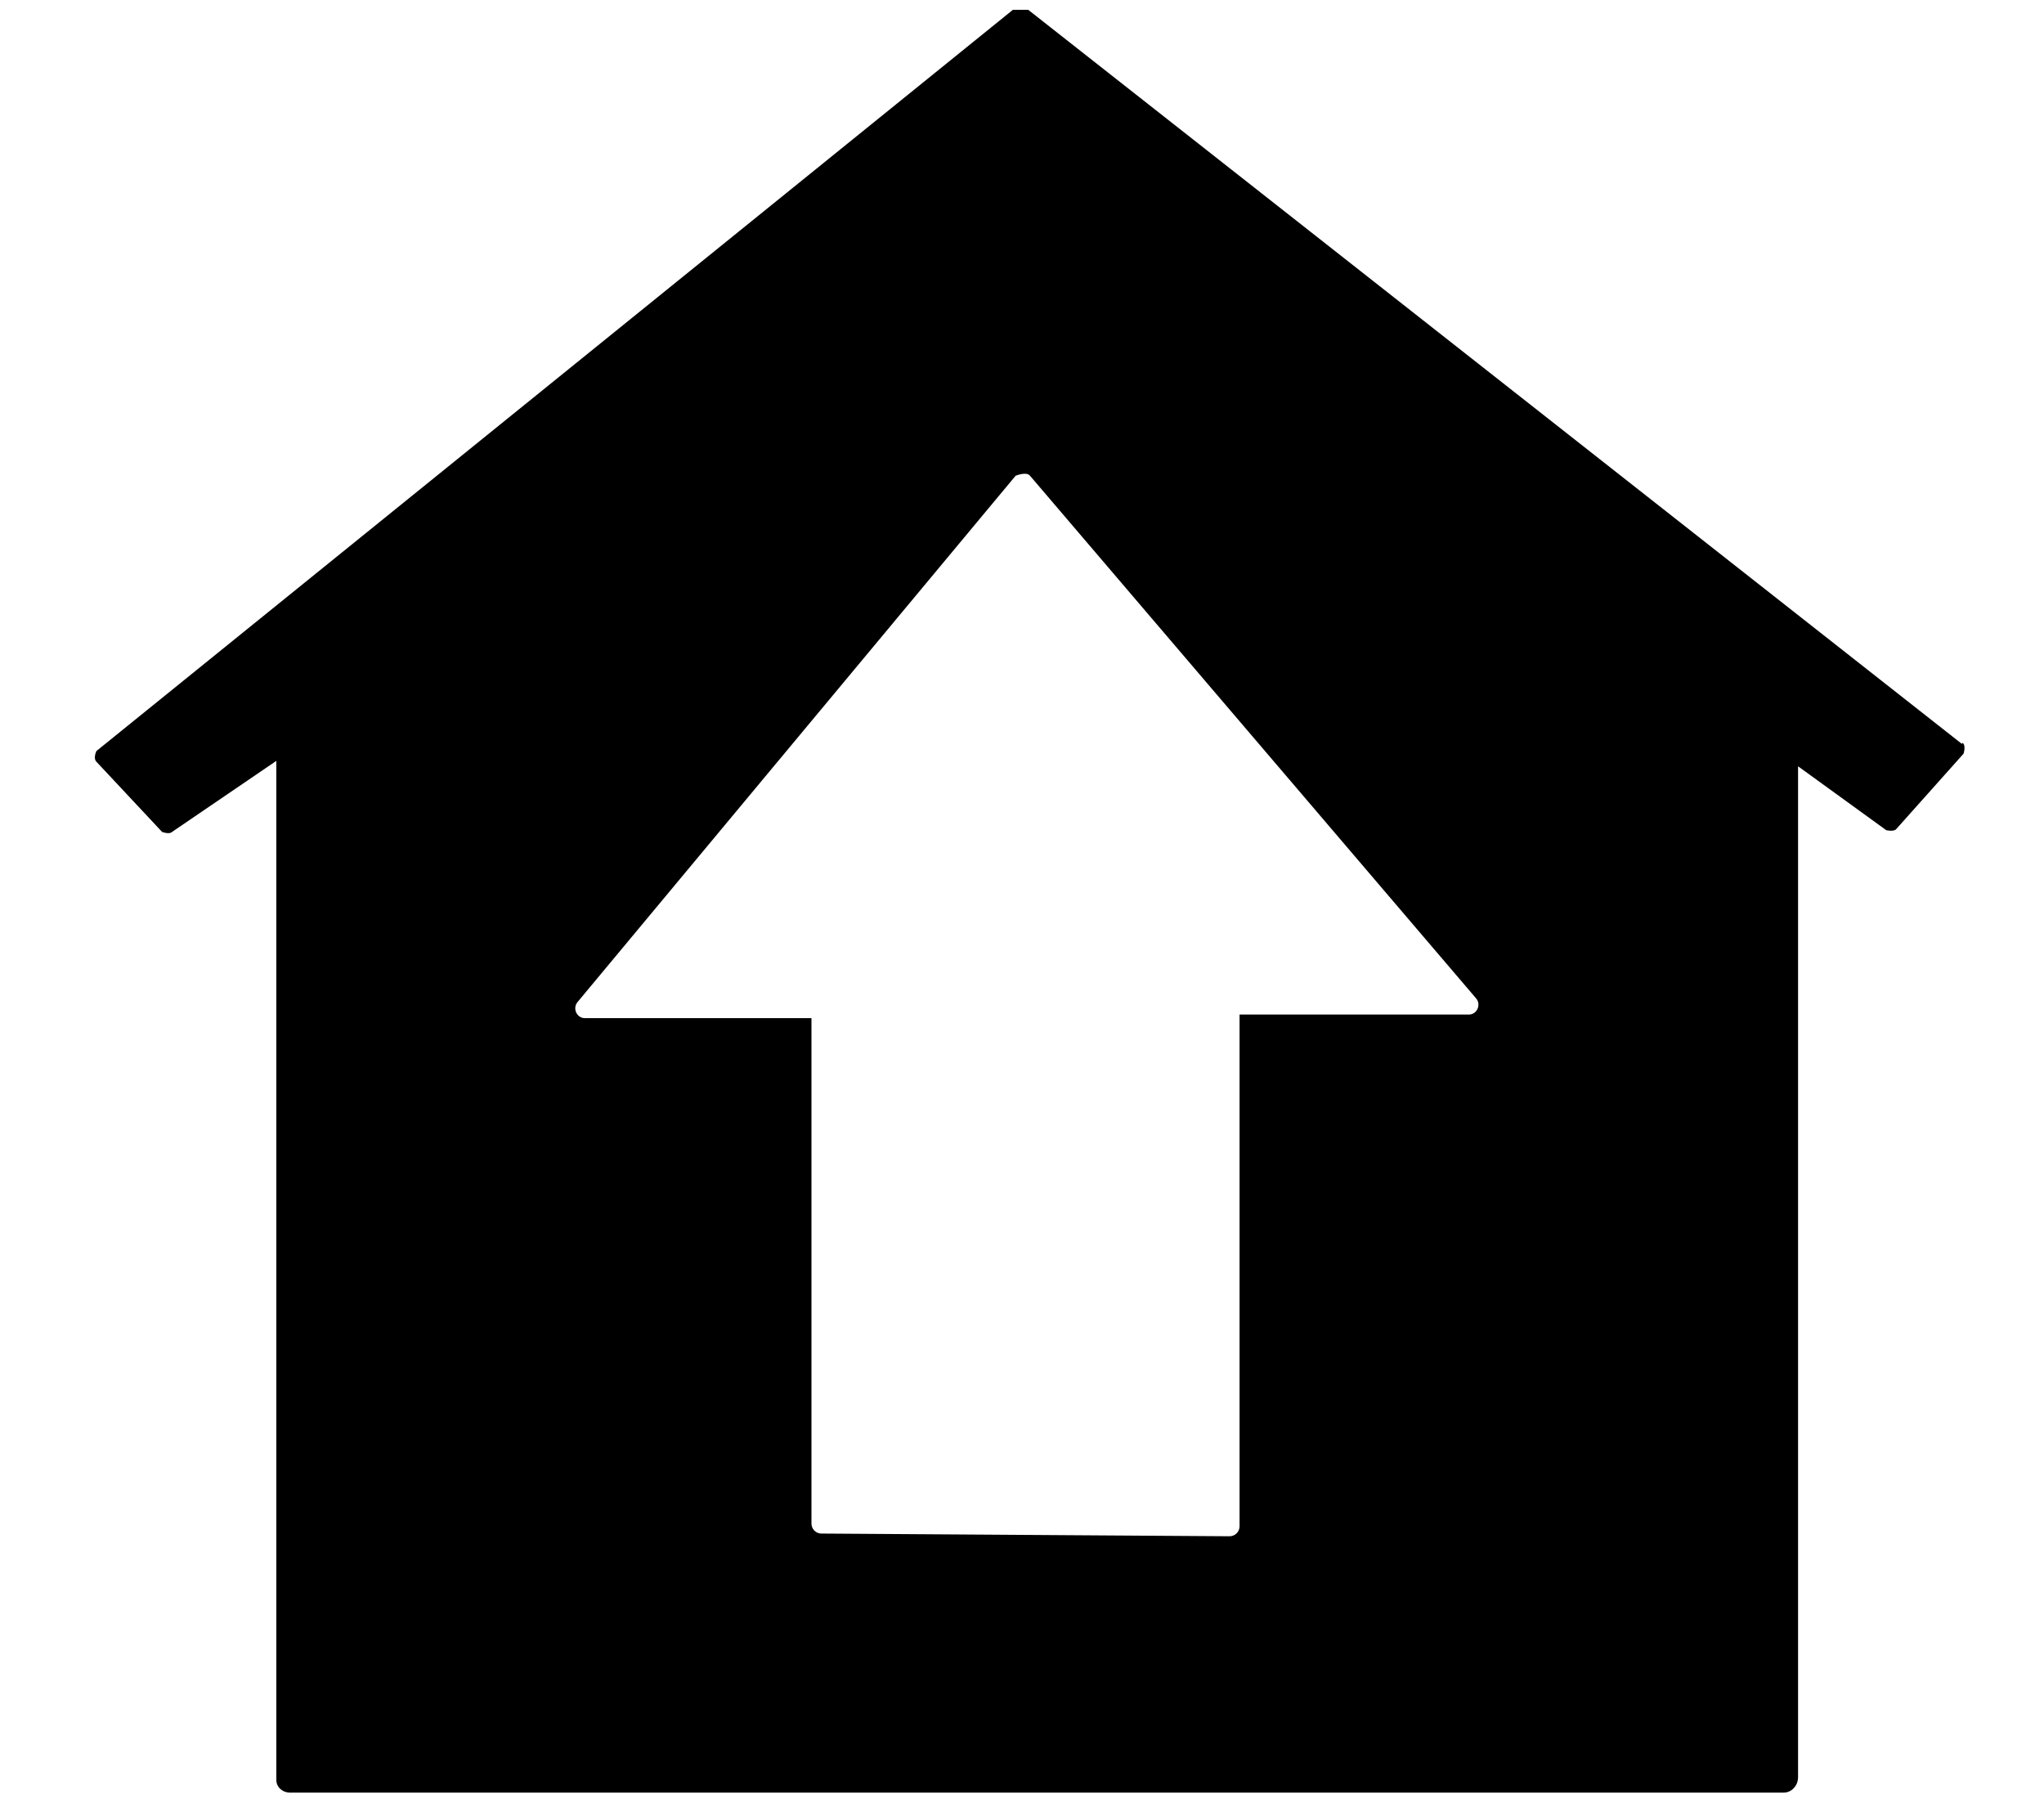
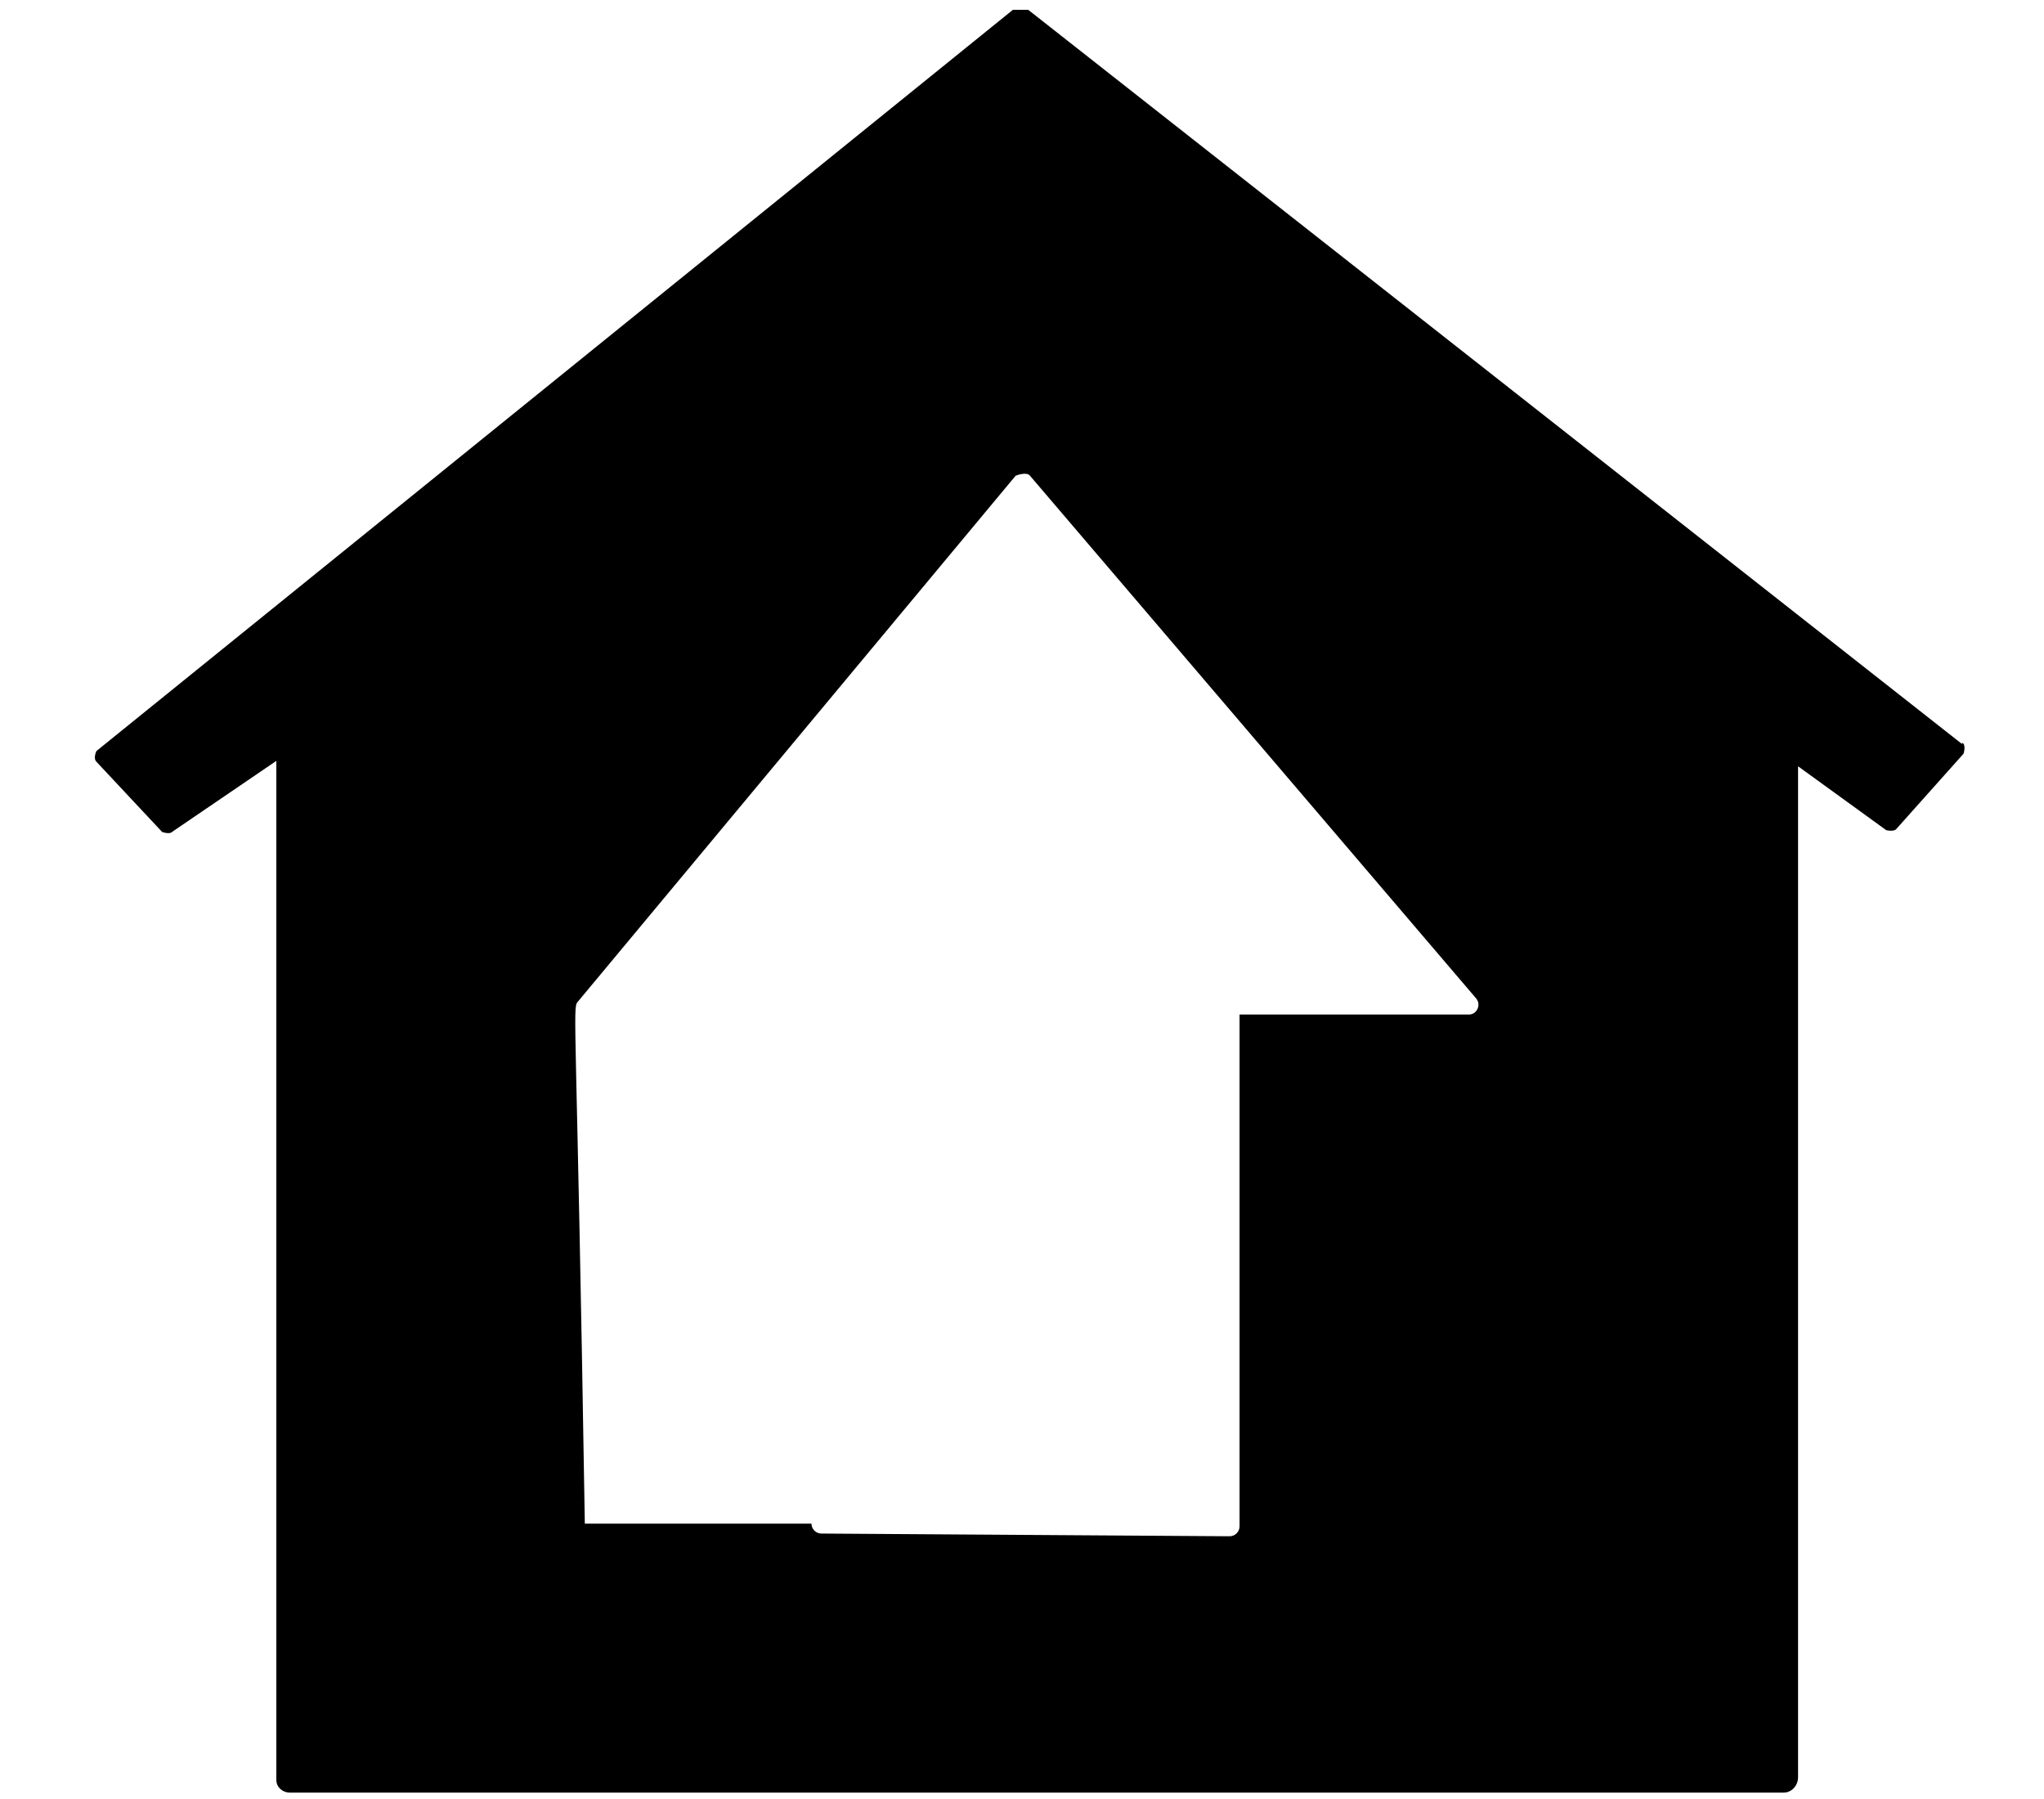
<svg xmlns="http://www.w3.org/2000/svg" width="25" height="22" viewBox="0 0 21 20" fill="none">
-   <path d="M20.949 8.269L10.569 0.109C10.499 0.109 10.459 0.109 10.399 0.109L0.209 8.349C0.209 8.349 0.169 8.429 0.209 8.469L0.939 9.249C0.939 9.249 1.019 9.279 1.049 9.249L2.209 8.459V19.789C2.209 19.869 2.279 19.929 2.359 19.929H18.969C19.059 19.929 19.129 19.849 19.129 19.759V8.519L20.109 9.229C20.109 9.229 20.189 9.249 20.219 9.219L20.969 8.379C20.969 8.379 20.999 8.289 20.959 8.259L20.949 8.269ZM15.469 11.279H12.919V16.969C12.919 17.029 12.869 17.079 12.809 17.079L8.269 17.049C8.209 17.049 8.159 16.999 8.159 16.939V11.319H5.639C5.549 11.319 5.499 11.209 5.559 11.139L10.429 5.289C10.429 5.289 10.549 5.239 10.589 5.289L15.549 11.099C15.609 11.169 15.559 11.279 15.469 11.279Z" fill="#000000" />
+   <path d="M20.949 8.269L10.569 0.109C10.499 0.109 10.459 0.109 10.399 0.109L0.209 8.349C0.209 8.349 0.169 8.429 0.209 8.469L0.939 9.249C0.939 9.249 1.019 9.279 1.049 9.249L2.209 8.459V19.789C2.209 19.869 2.279 19.929 2.359 19.929H18.969C19.059 19.929 19.129 19.849 19.129 19.759V8.519L20.109 9.229C20.109 9.229 20.189 9.249 20.219 9.219L20.969 8.379C20.969 8.379 20.999 8.289 20.959 8.259L20.949 8.269ZM15.469 11.279H12.919V16.969C12.919 17.029 12.869 17.079 12.809 17.079L8.269 17.049C8.209 17.049 8.159 16.999 8.159 16.939H5.639C5.549 11.319 5.499 11.209 5.559 11.139L10.429 5.289C10.429 5.289 10.549 5.239 10.589 5.289L15.549 11.099C15.609 11.169 15.559 11.279 15.469 11.279Z" fill="#000000" />
</svg>